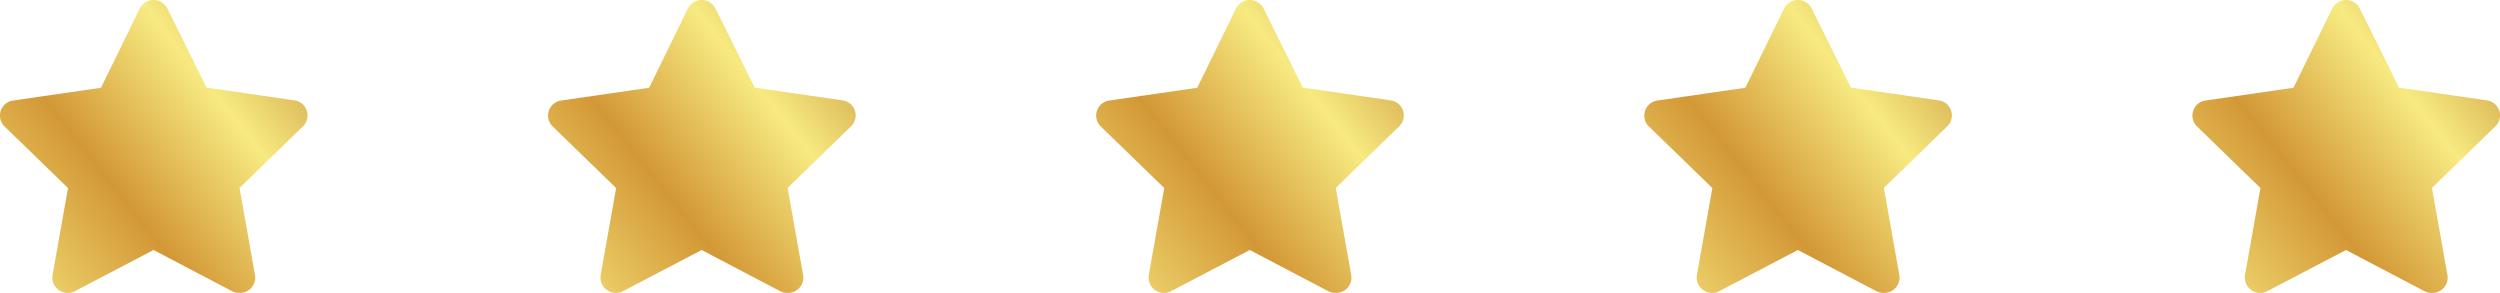
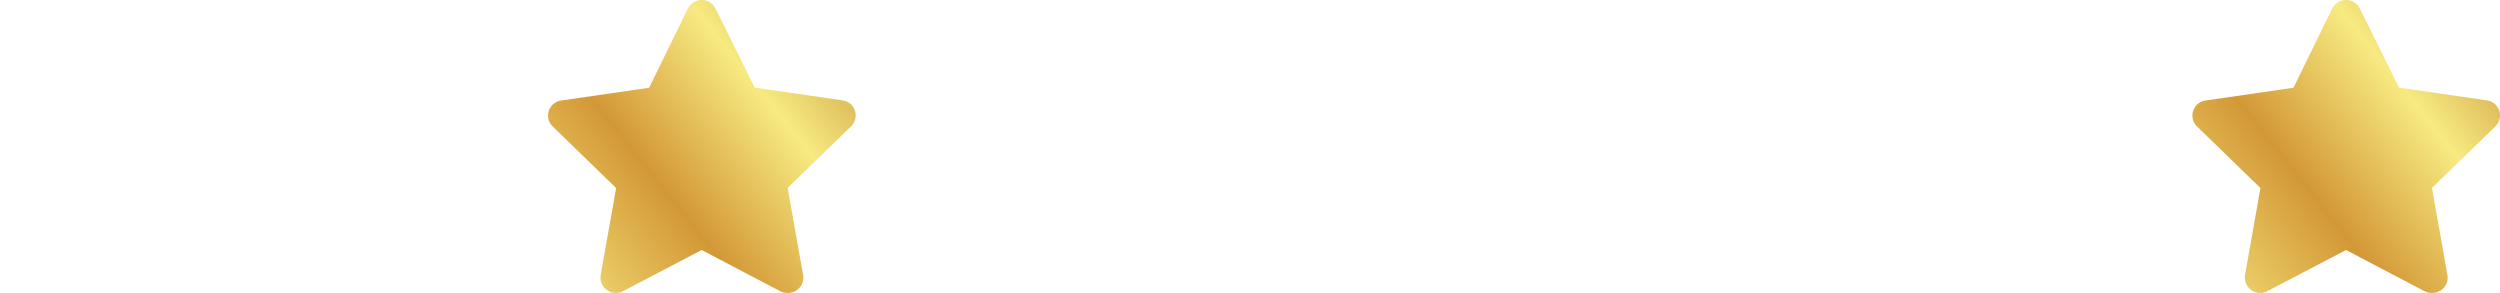
<svg xmlns="http://www.w3.org/2000/svg" width="301.033" height="35.273" viewBox="0 0 301.033 35.273">
  <defs>
    <linearGradient id="linear-gradient" x1="1" x2="-0.572" y2="1.187" gradientUnits="objectBoundingBox">
      <stop offset="0" stop-color="#c69037" />
      <stop offset="0.22" stop-color="#f7ea81" />
      <stop offset="0.45" stop-color="#d39836" />
      <stop offset="0.74" stop-color="#f7ea81" />
      <stop offset="1" stop-color="#be8930" />
    </linearGradient>
  </defs>
  <g id="Group_698" data-name="Group 698" transform="translate(-809.779 -1315.169)">
-     <path id="Path_22" data-name="Path 22" d="M30.842,37.26a1.856,1.856,0,0,1-.854-.2L20.525,32.1l-9.464,4.954a1.856,1.856,0,0,1-2.691-1.967l1.856-10.447L2.581,17.22A1.828,1.828,0,0,1,3.62,14.1L14.2,12.562l4.658-9.519a1.856,1.856,0,0,1,3.34,0l4.713,9.5,10.577,1.54A1.828,1.828,0,0,1,38.524,17.2l-7.645,7.422L32.735,35.07a1.836,1.836,0,0,1-1.893,2.19Z" transform="translate(807.742 1313.173)" fill="url(#linear-gradient)" />
    <path id="Path_22-2" data-name="Path 22" d="M30.842,37.26a1.856,1.856,0,0,1-.854-.2L20.525,32.1l-9.464,4.954a1.856,1.856,0,0,1-2.691-1.967l1.856-10.447L2.581,17.22A1.828,1.828,0,0,1,3.62,14.1L14.2,12.562l4.658-9.519a1.856,1.856,0,0,1,3.34,0l4.713,9.5,10.577,1.54A1.828,1.828,0,0,1,38.524,17.2l-7.645,7.422L32.735,35.07a1.836,1.836,0,0,1-1.893,2.19Z" transform="translate(873.742 1313.173)" fill="url(#linear-gradient)" />
-     <path id="Path_22-3" data-name="Path 22" d="M30.842,37.26a1.856,1.856,0,0,1-.854-.2L20.525,32.1l-9.464,4.954a1.856,1.856,0,0,1-2.691-1.967l1.856-10.447L2.581,17.22A1.828,1.828,0,0,1,3.62,14.1L14.2,12.562l4.658-9.519a1.856,1.856,0,0,1,3.34,0l4.713,9.5,10.577,1.54A1.828,1.828,0,0,1,38.524,17.2l-7.645,7.422L32.735,35.07a1.836,1.836,0,0,1-1.893,2.19Z" transform="translate(939.742 1313.173)" fill="url(#linear-gradient)" />
-     <path id="Path_22-4" data-name="Path 22" d="M30.842,37.26a1.856,1.856,0,0,1-.854-.2L20.525,32.1l-9.464,4.954a1.856,1.856,0,0,1-2.691-1.967l1.856-10.447L2.581,17.22A1.828,1.828,0,0,1,3.62,14.1L14.2,12.562l4.658-9.519a1.856,1.856,0,0,1,3.34,0l4.713,9.5,10.577,1.54A1.828,1.828,0,0,1,38.524,17.2l-7.645,7.422L32.735,35.07a1.836,1.836,0,0,1-1.893,2.19Z" transform="translate(1005.742 1313.173)" fill="url(#linear-gradient)" />
    <path id="Path_22-5" data-name="Path 22" d="M30.842,37.26a1.856,1.856,0,0,1-.854-.2L20.525,32.1l-9.464,4.954a1.856,1.856,0,0,1-2.691-1.967l1.856-10.447L2.581,17.22A1.828,1.828,0,0,1,3.62,14.1L14.2,12.562l4.658-9.519a1.856,1.856,0,0,1,3.34,0l4.713,9.5,10.577,1.54A1.828,1.828,0,0,1,38.524,17.2l-7.645,7.422L32.735,35.07a1.836,1.836,0,0,1-1.893,2.19Z" transform="translate(1071.742 1313.173)" fill="url(#linear-gradient)" />
  </g>
</svg>